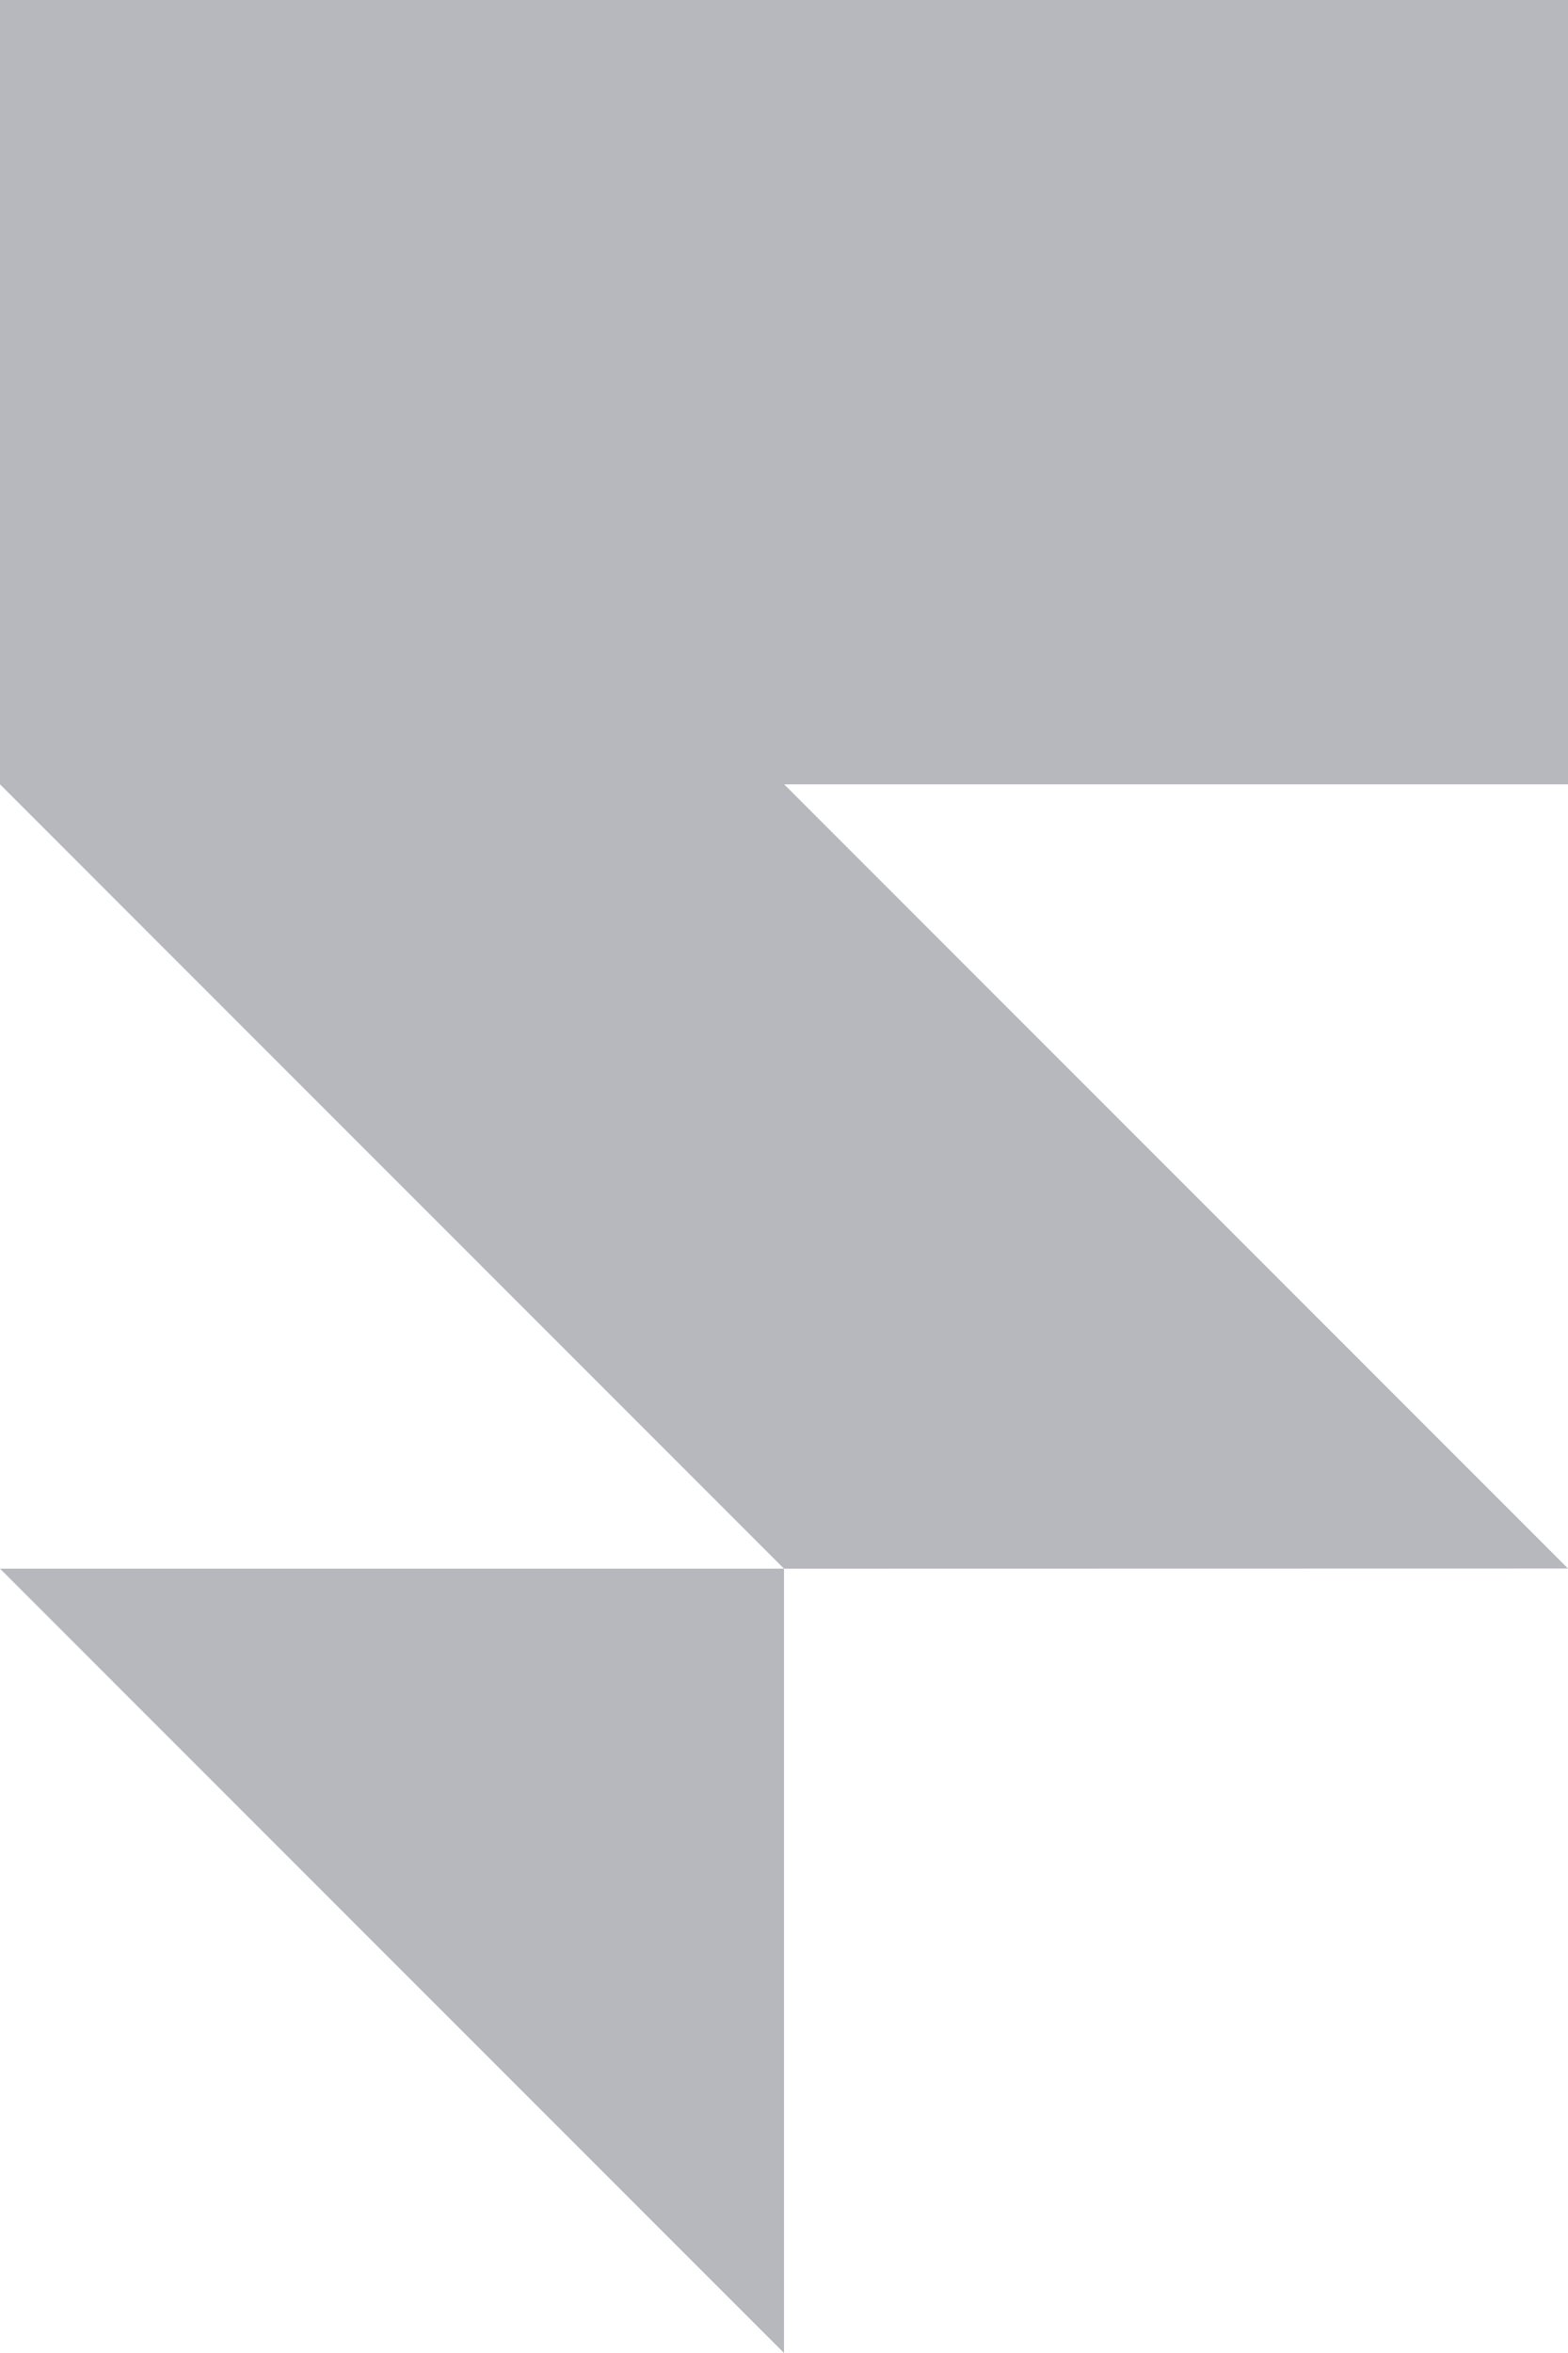
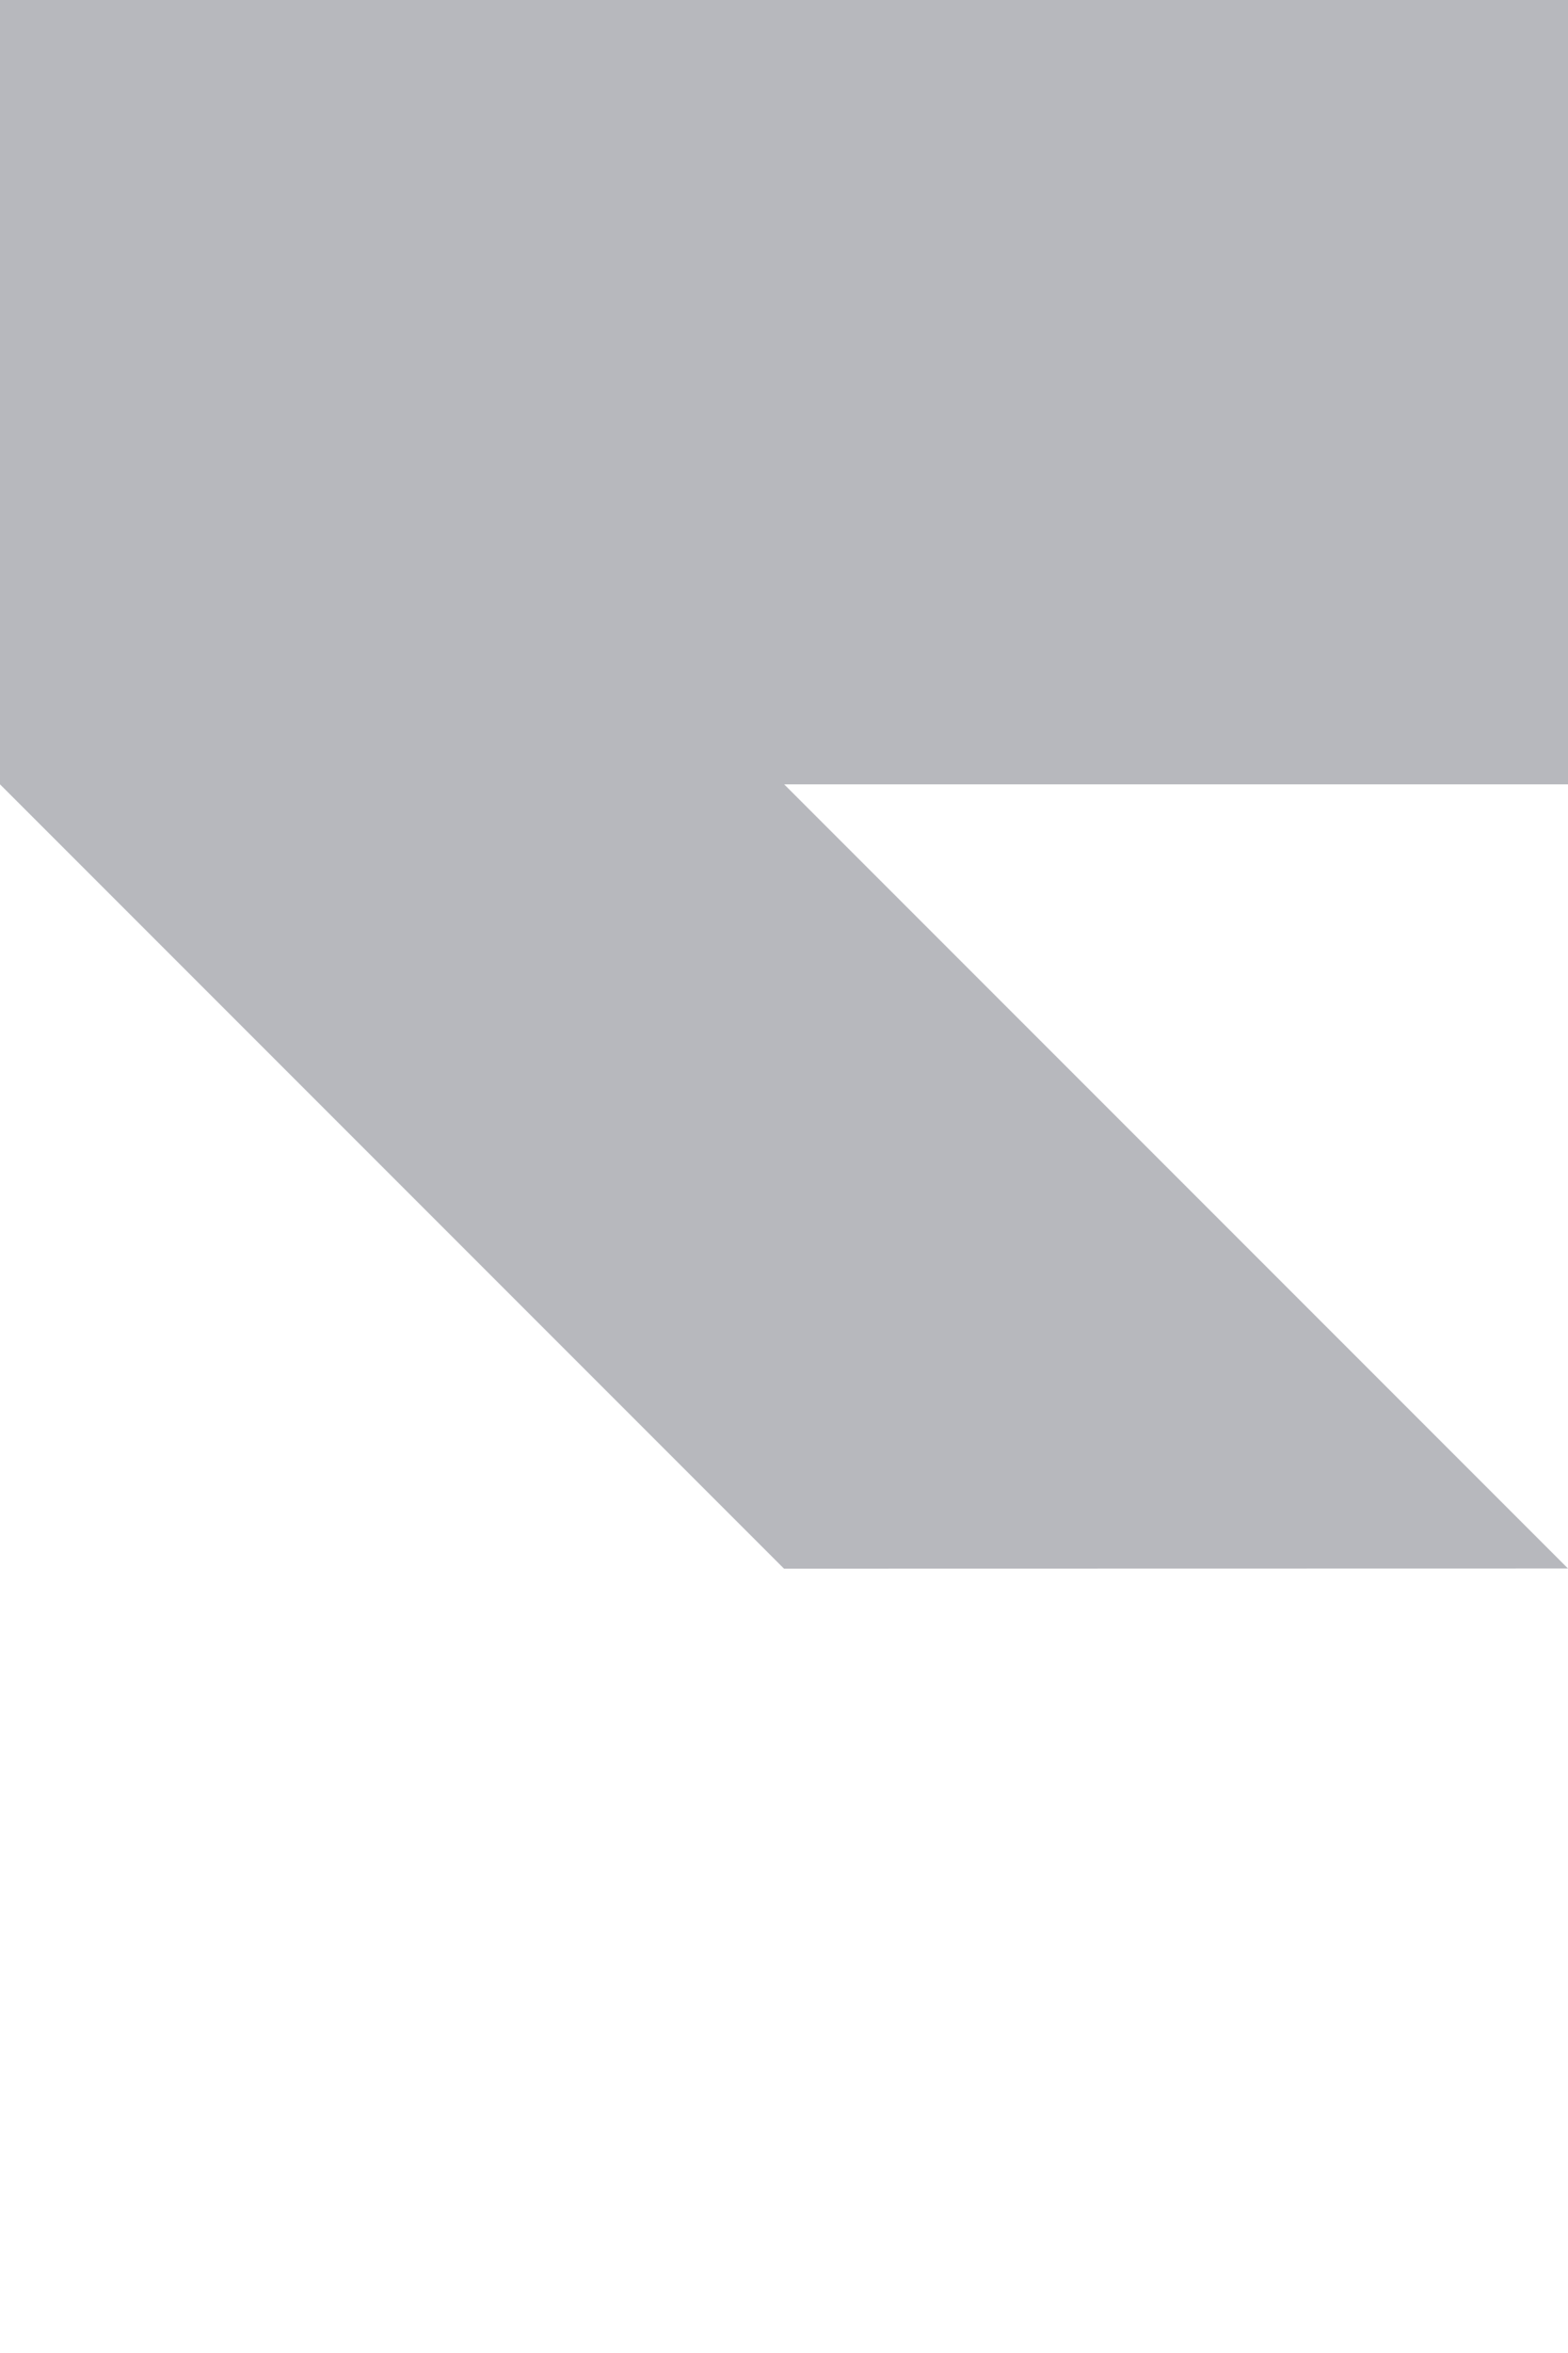
<svg xmlns="http://www.w3.org/2000/svg" fill="none" height="100%" overflow="visible" preserveAspectRatio="none" style="display: block;" viewBox="0 0 10 15" width="100%">
  <g id="path">
-     <path d="M5 15L0 10H5V15Z" fill="#B7B8BD" />
    <path d="M10 5H5.001L10 9.999L5 10L0 5V0H10V5Z" fill="#B7B8BD" />
  </g>
</svg>